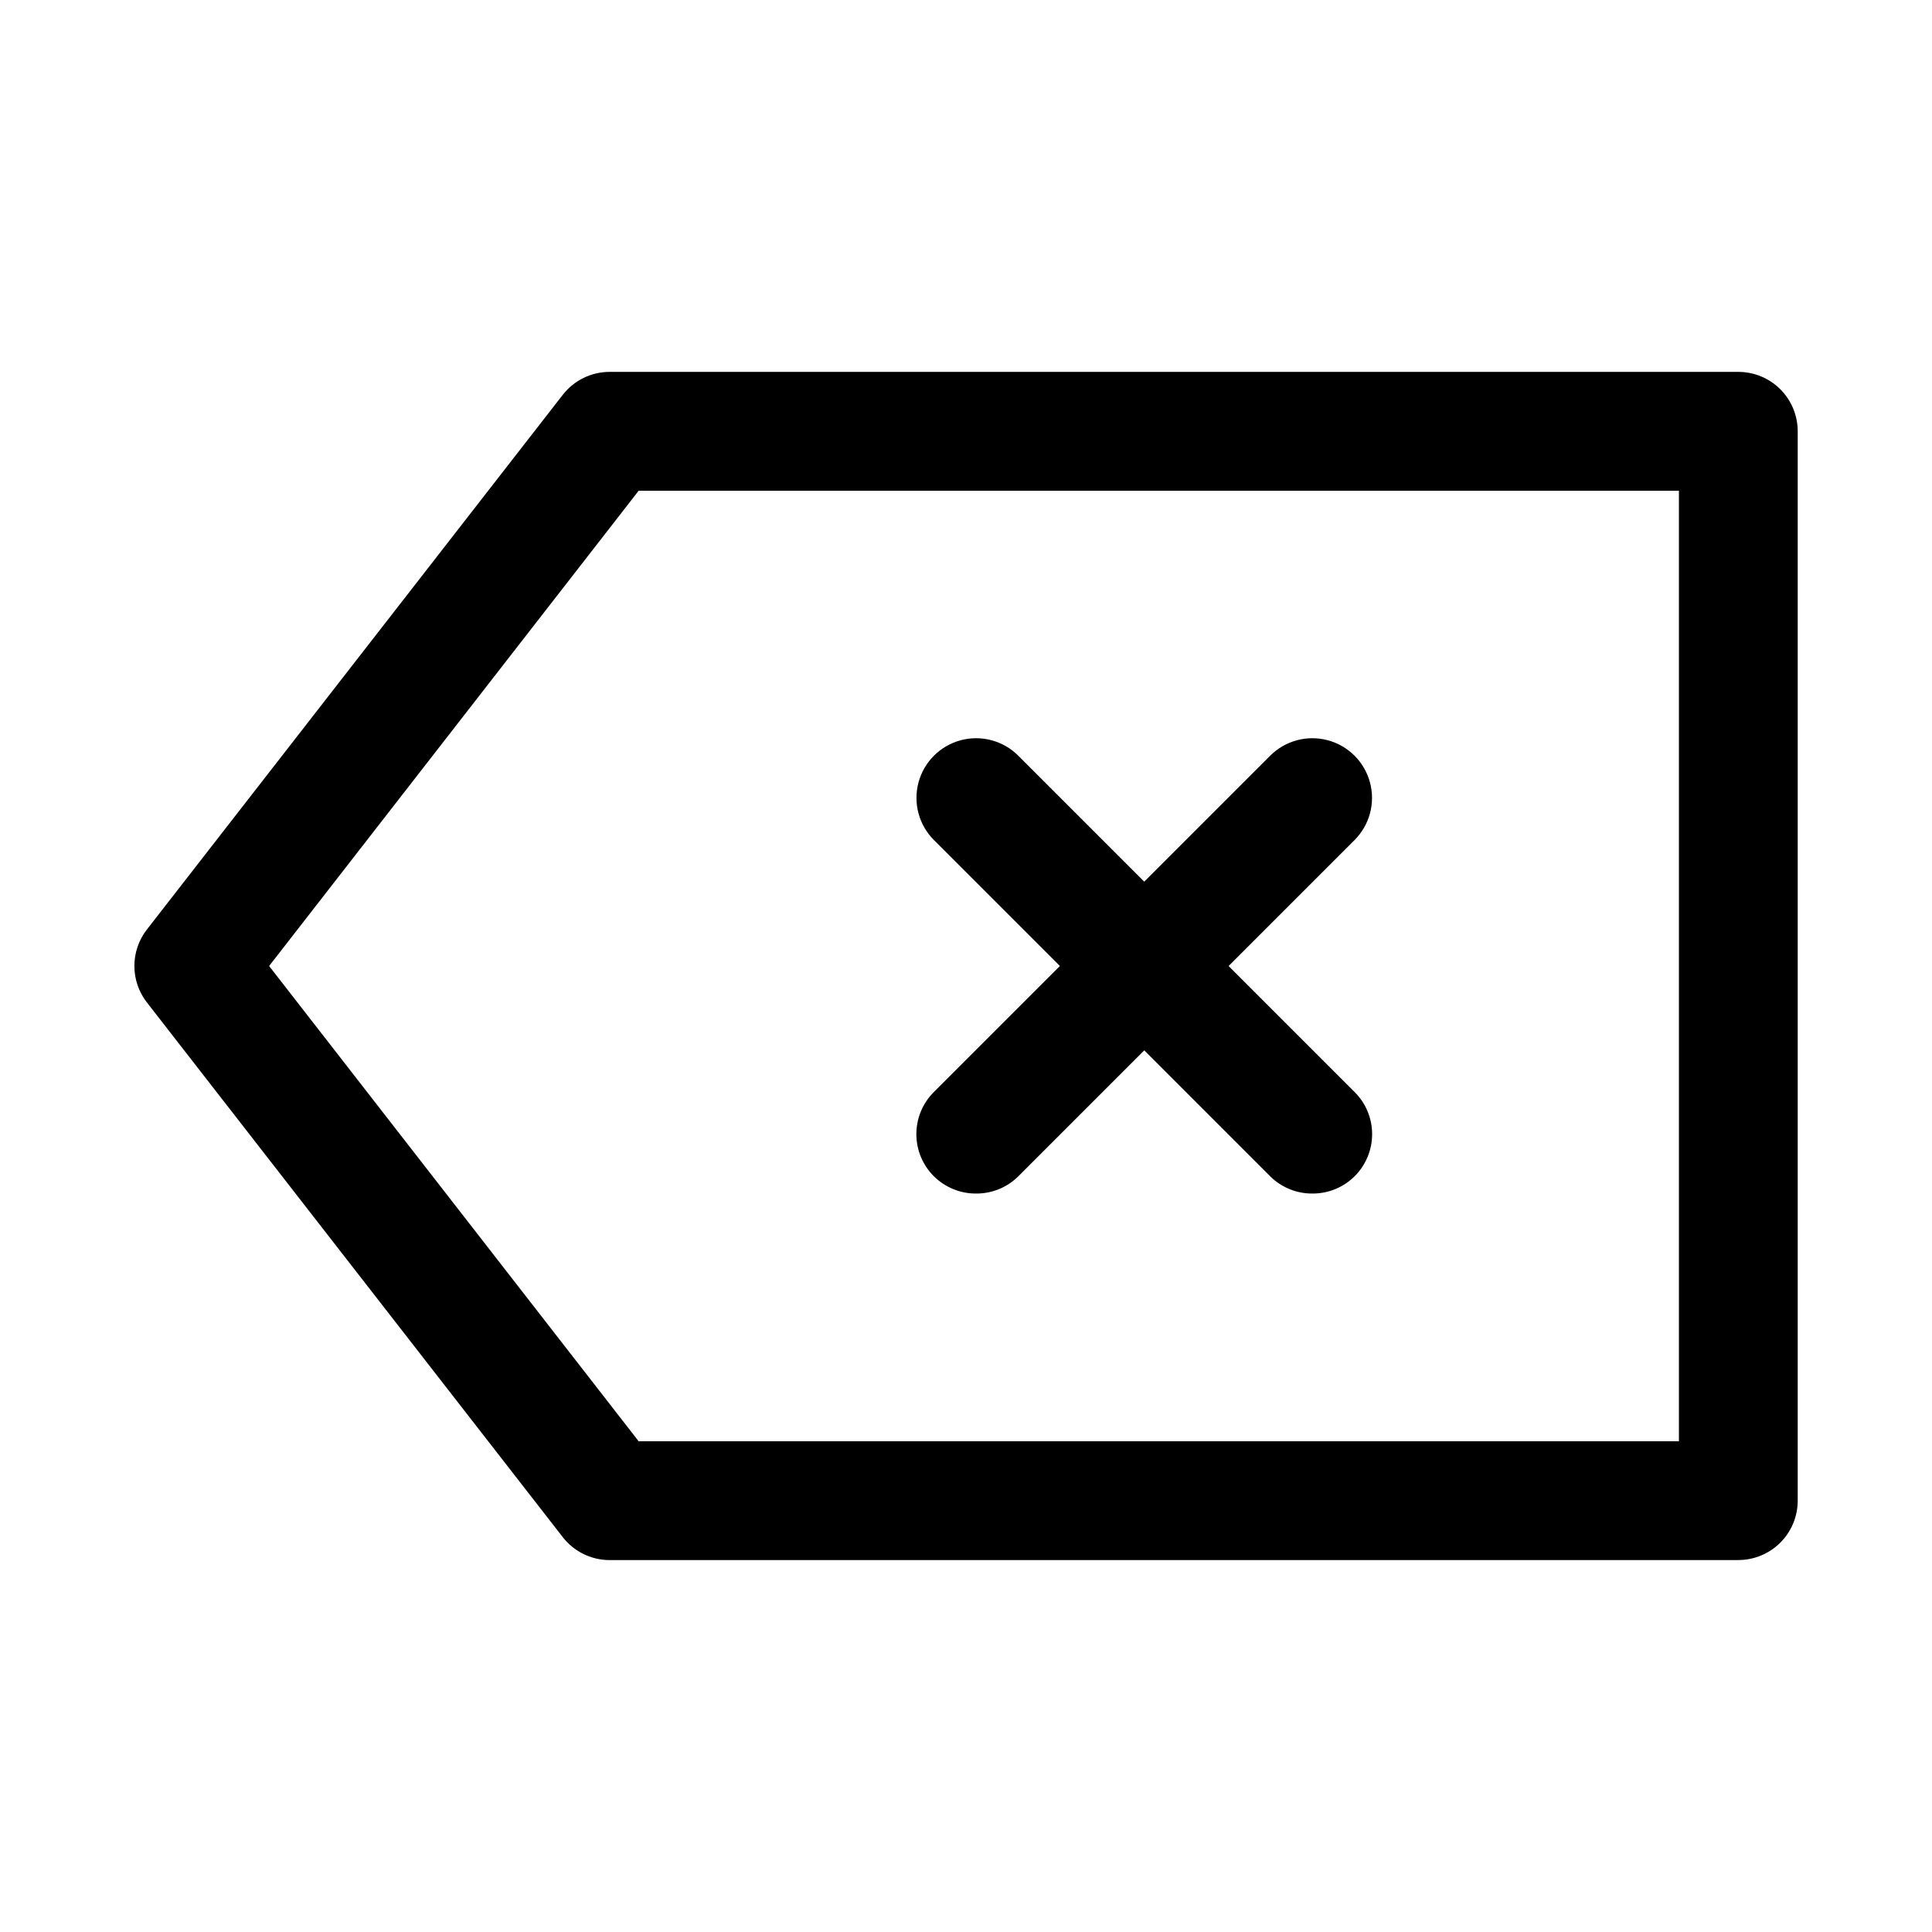
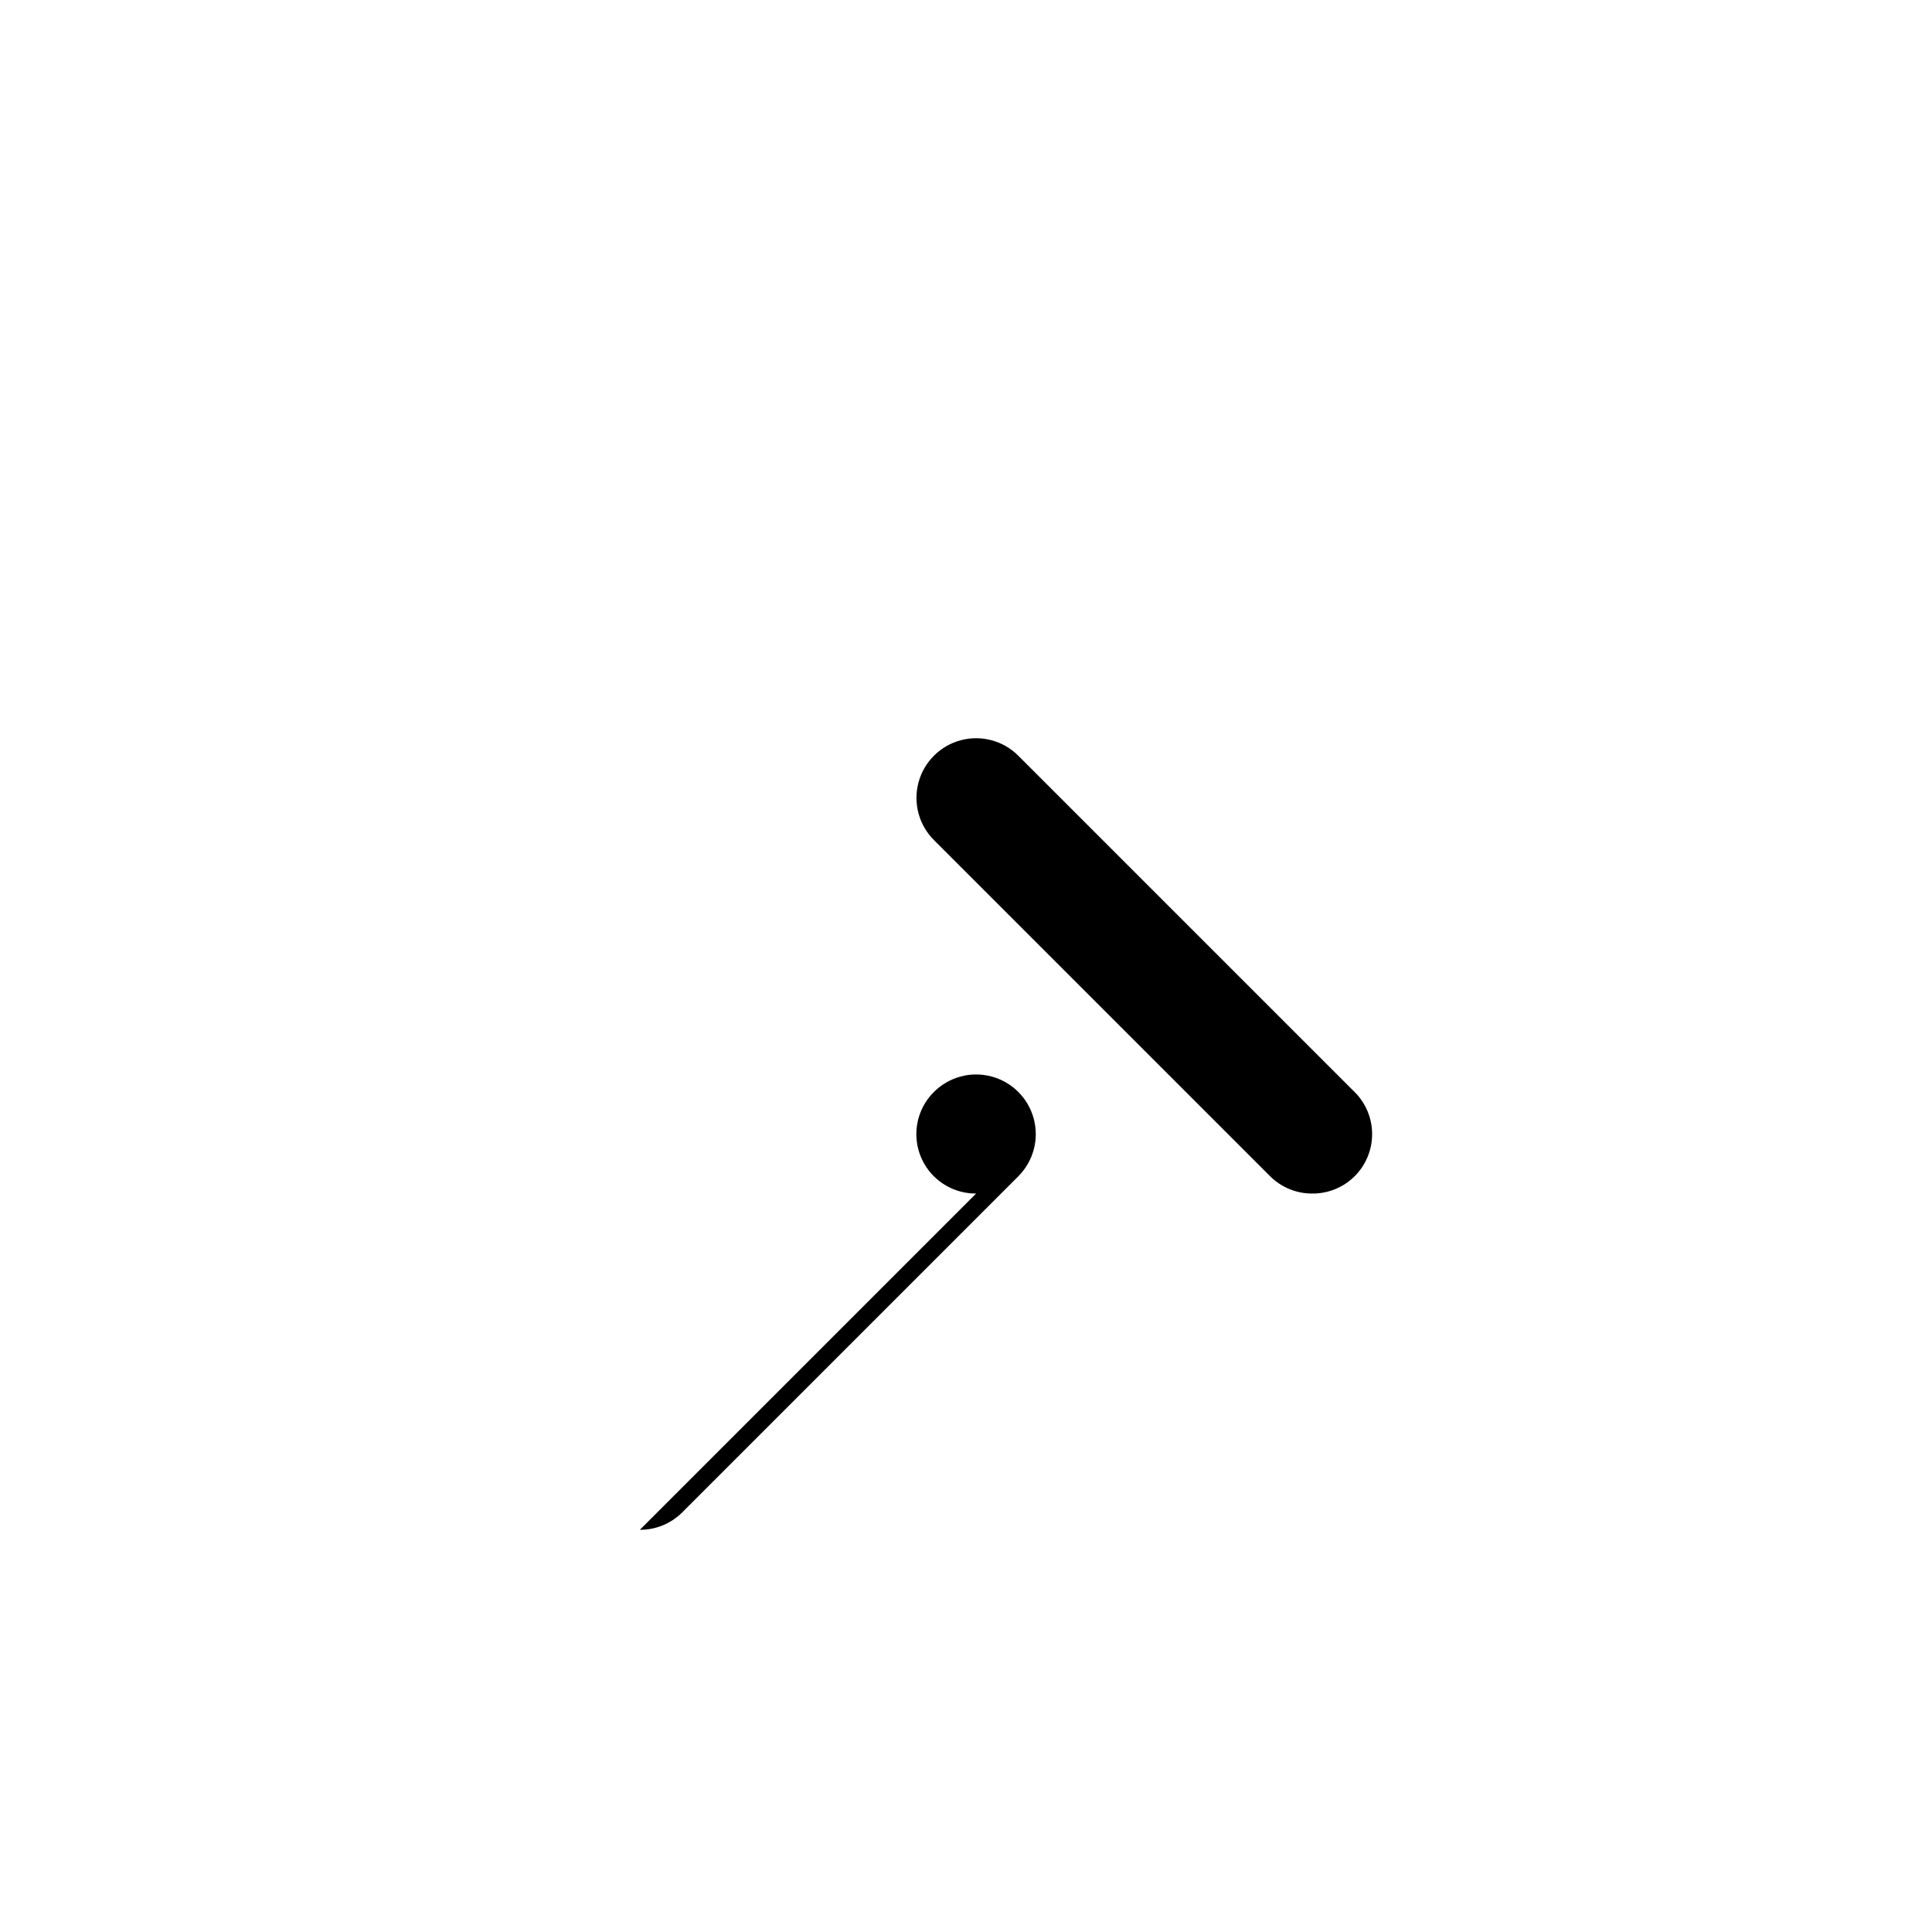
<svg xmlns="http://www.w3.org/2000/svg" fill="#000000" width="800px" height="800px" version="1.1" viewBox="144 144 512 512">
  <g>
-     <path d="m604.67 557.44h-299.14c-4.875-0.012-9.465-2.277-12.438-6.141l-110.21-141.7h-0.004c-2.117-2.754-3.266-6.129-3.266-9.602 0-3.477 1.148-6.852 3.266-9.605l110.21-141.7h0.004c2.973-3.863 7.562-6.129 12.438-6.141h299.14c4.176 0 8.18 1.656 11.133 4.609 2.953 2.953 4.609 6.957 4.609 11.133v283.39c0 4.176-1.656 8.18-4.609 11.133-2.953 2.953-6.957 4.609-11.133 4.609zm-291.42-31.488h275.68v-251.9h-275.68l-97.93 125.95z" />
-     <path d="m402.68 460.3c-4.188 0.027-8.207-1.617-11.18-4.562-2.981-2.957-4.656-6.981-4.656-11.18 0-4.199 1.676-8.223 4.656-11.18l89.109-89.109h0.004c3.992-3.996 9.812-5.555 15.27-4.094 5.453 1.465 9.715 5.723 11.176 11.18 1.465 5.457-0.098 11.277-4.09 15.27l-89.113 89.113c-2.969 2.945-6.992 4.59-11.176 4.562z" />
+     <path d="m402.68 460.3c-4.188 0.027-8.207-1.617-11.18-4.562-2.981-2.957-4.656-6.981-4.656-11.18 0-4.199 1.676-8.223 4.656-11.18h0.004c3.992-3.996 9.812-5.555 15.27-4.094 5.453 1.465 9.715 5.723 11.176 11.18 1.465 5.457-0.098 11.277-4.09 15.27l-89.113 89.113c-2.969 2.945-6.992 4.59-11.176 4.562z" />
    <path d="m491.79 460.3c-4.184 0.027-8.207-1.617-11.176-4.562l-89.113-89.113c-3.992-3.992-5.551-9.812-4.09-15.27 1.461-5.457 5.723-9.715 11.176-11.18 5.457-1.461 11.277 0.098 15.27 4.094l89.109 89.109h0.004c2.981 2.957 4.656 6.981 4.656 11.18 0 4.199-1.676 8.223-4.656 11.18-2.973 2.945-6.992 4.59-11.18 4.562z" />
  </g>
</svg>